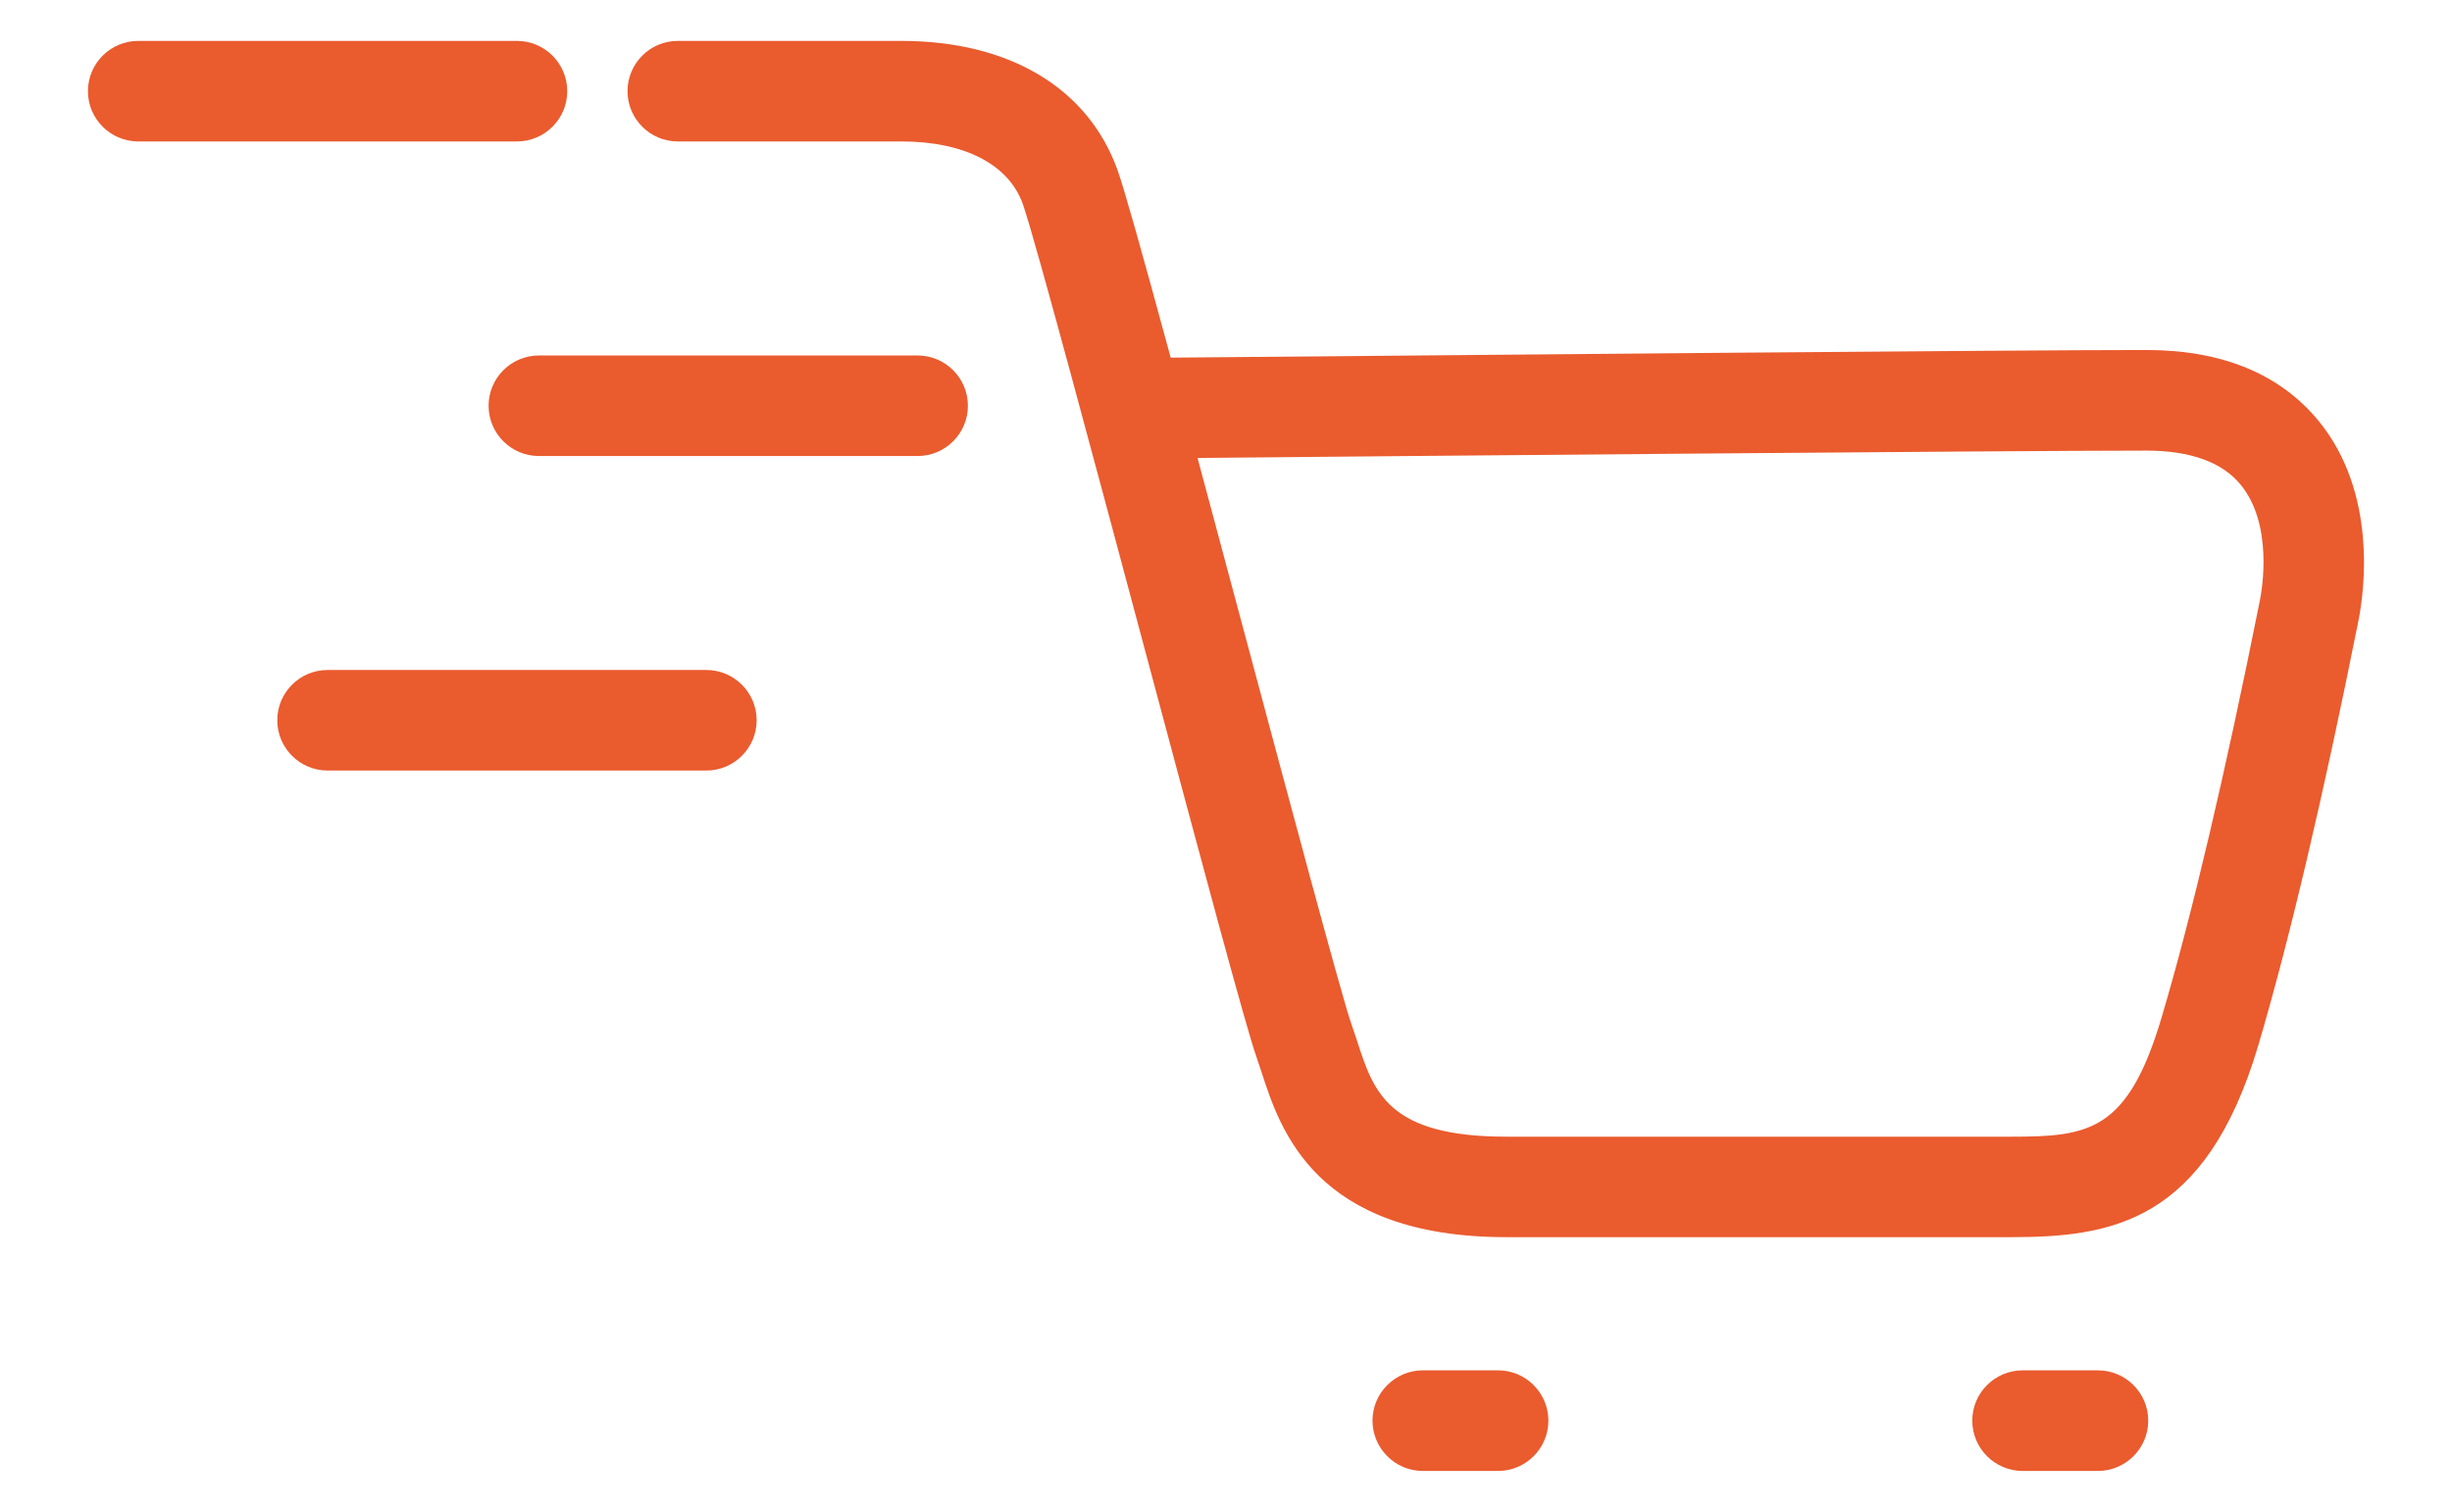
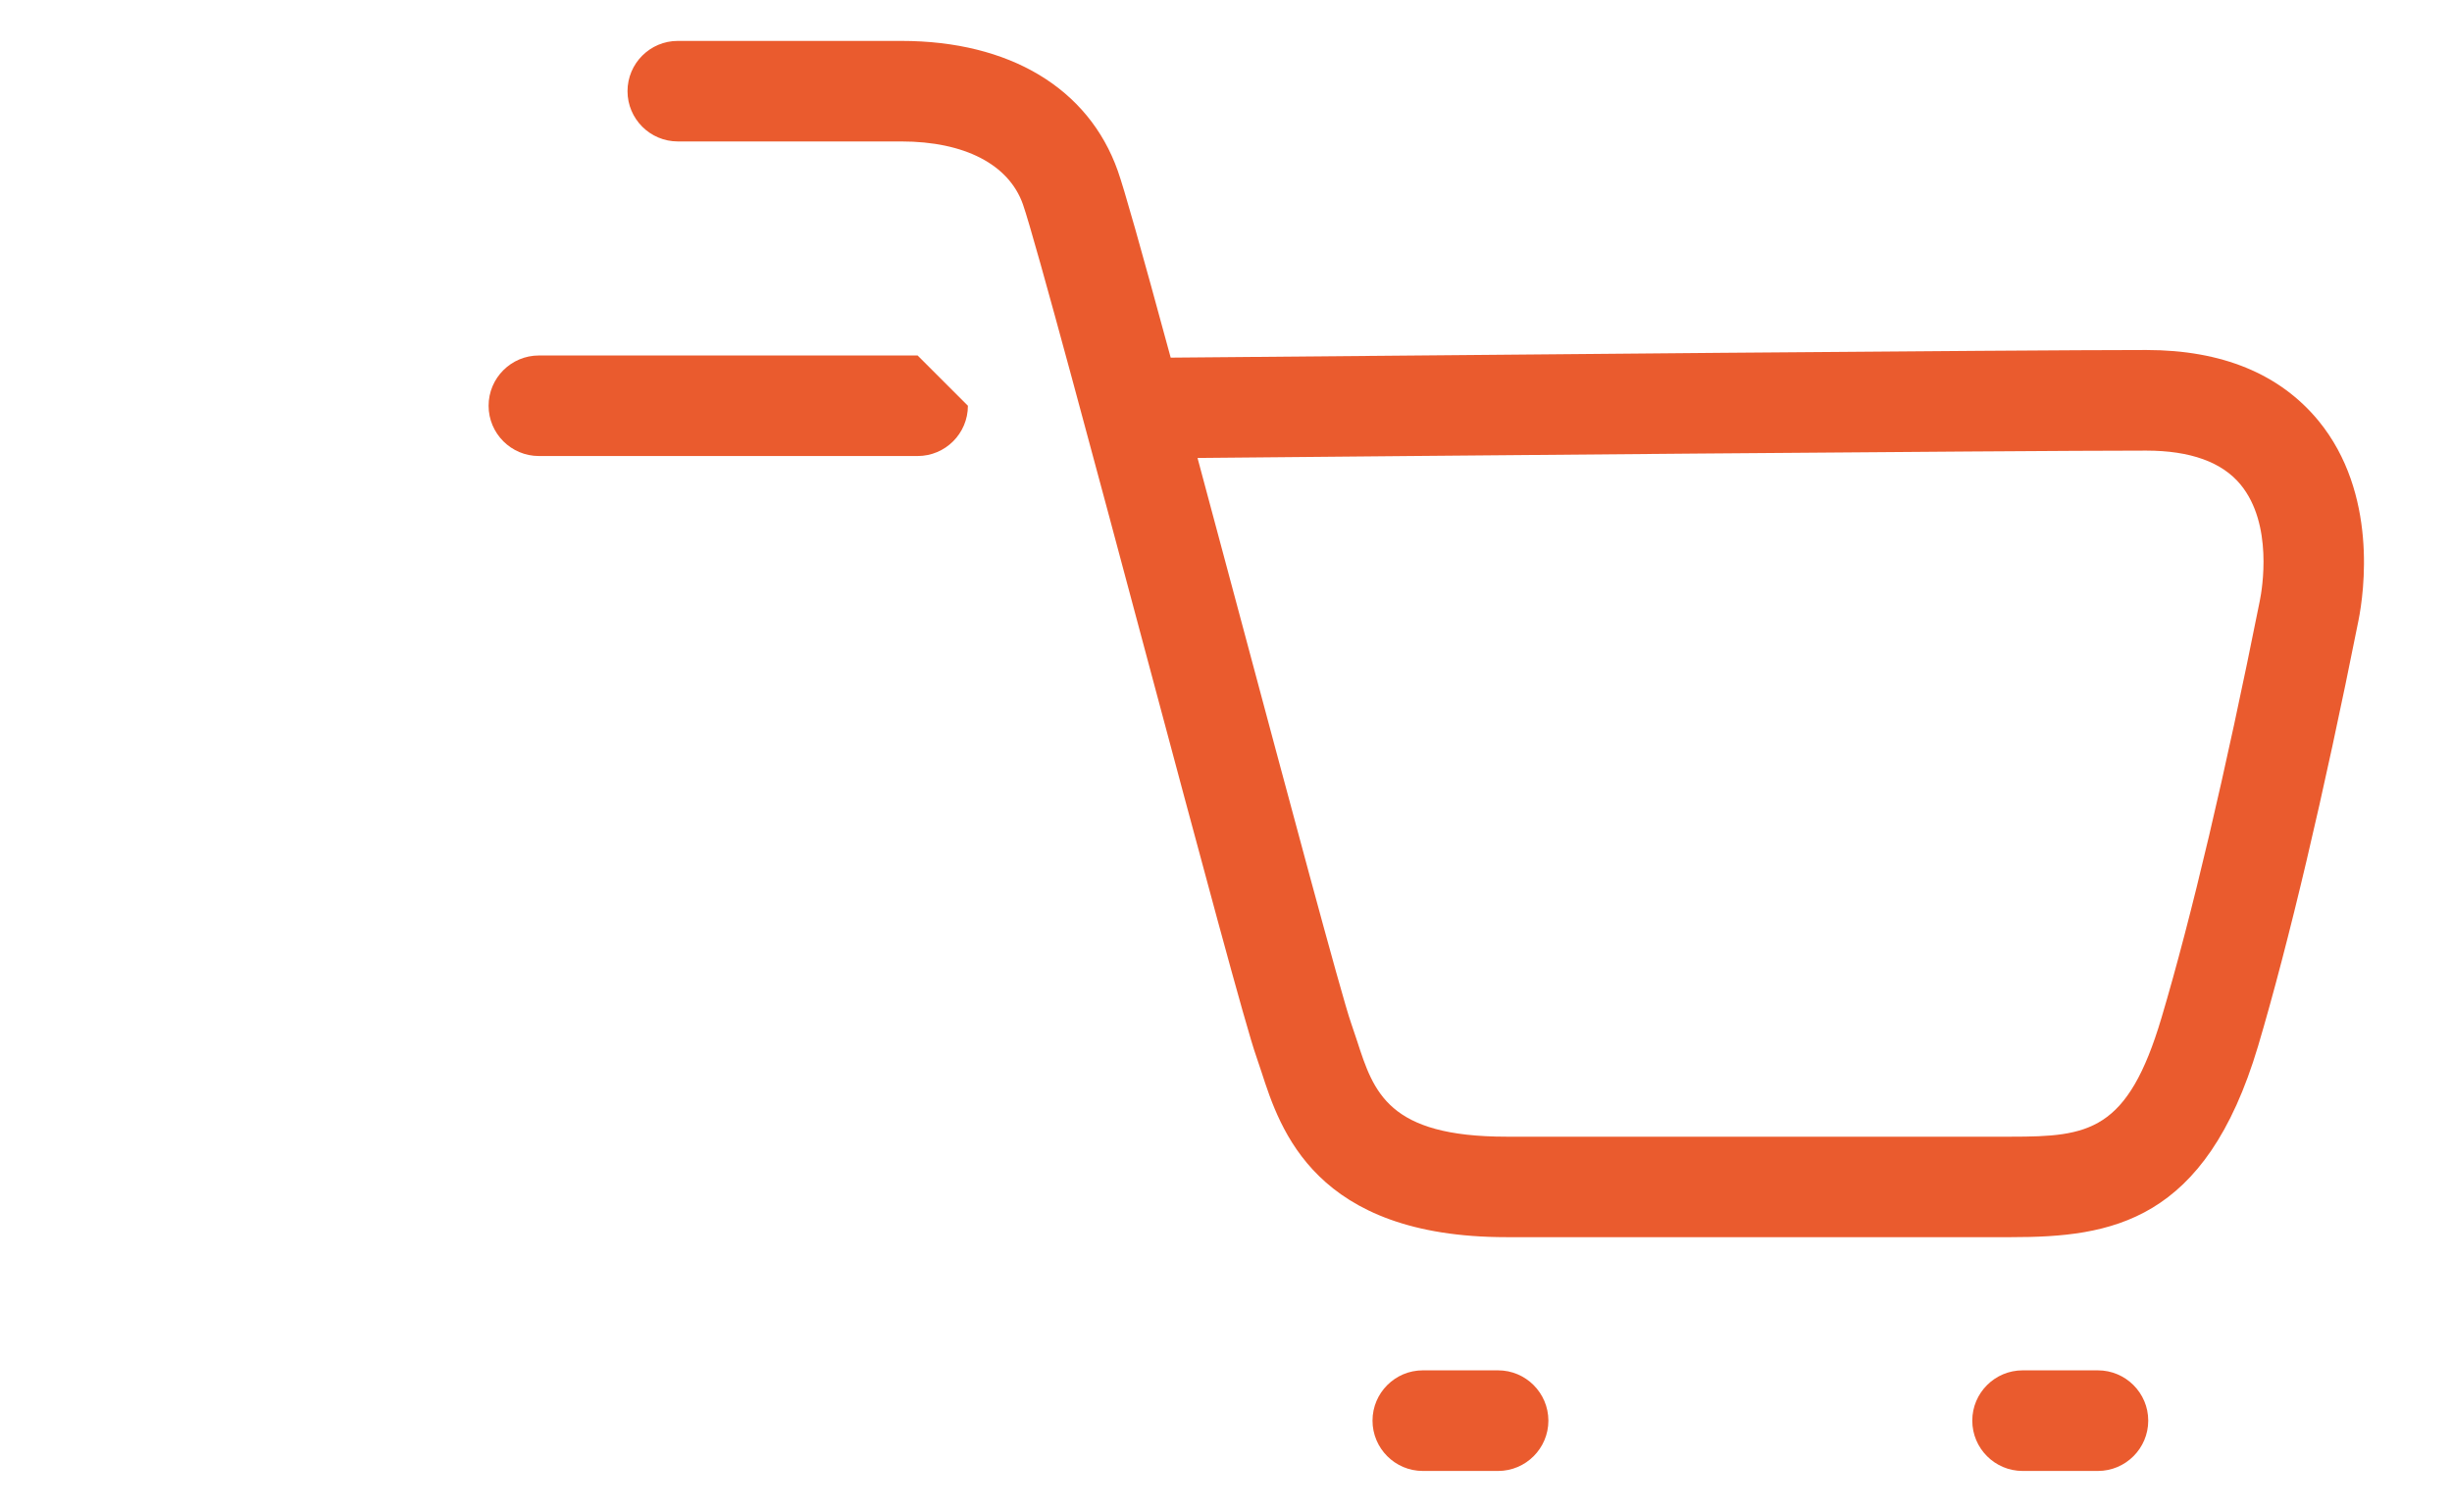
<svg xmlns="http://www.w3.org/2000/svg" version="1.1" id="Layer_1" x="0px" y="0px" viewBox="0 0 35.355 21.804" style="enable-background:new 0 0 35.355 21.804;" xml:space="preserve">
  <style type="text/css">
	.st0{fill:#EA5B2E;}
</style>
  <g>
-     <path class="st0" d="M13.231,5.127H7.77c-0.4,0-0.725,0.325-0.725,0.725S7.37,6.577,7.77,6.577h5.461   c0.4,0,0.725-0.325,0.725-0.725S13.631,5.127,13.231,5.127z" />
-     <path class="st0" d="M8.179,1.315c0-0.4-0.325-0.725-0.725-0.725H1.993c-0.4,0-0.725,0.325-0.725,0.725S1.593,2.04,1.993,2.04   h5.461C7.854,2.04,8.179,1.715,8.179,1.315z" />
-     <path class="st0" d="M10.185,9.663H4.723c-0.4,0-0.725,0.325-0.725,0.725c0,0.4,0.325,0.725,0.725,0.725h5.462   c0.4,0,0.725-0.325,0.725-0.725C10.91,9.988,10.584,9.663,10.185,9.663z" />
+     <path class="st0" d="M13.231,5.127H7.77c-0.4,0-0.725,0.325-0.725,0.725S7.37,6.577,7.77,6.577h5.461   c0.4,0,0.725-0.325,0.725-0.725z" />
    <path class="st0" d="M33.432,6.071c-0.558-0.679-1.394-1.023-2.484-1.023c-1.87,0-10.056,0.074-13.251,0.103l-0.817,0.007   c-0.434-1.599-0.671-2.435-0.763-2.695c-0.422-1.19-1.559-1.873-3.12-1.873H9.773c-0.4,0-0.725,0.325-0.725,0.725   S9.374,2.04,9.773,2.04h3.223c0.91,0,1.55,0.331,1.753,0.906c0.175,0.499,1.097,3.948,1.79,6.542   c0.767,2.867,1.43,5.344,1.576,5.751l0.074,0.221c0.27,0.833,0.771,2.383,3.532,2.383h7.276c1.444,0,2.803-0.211,3.561-2.753   c0.444-1.497,0.945-3.619,1.448-6.139C34.088,8.54,34.287,7.116,33.432,6.071z M30.946,6.499c0.637,0,1.095,0.166,1.362,0.492   c0.467,0.57,0.312,1.498,0.275,1.678c-0.495,2.478-0.984,4.555-1.416,6.008c-0.488,1.644-1.049,1.717-2.17,1.717h-7.276   c-1.706,0-1.913-0.64-2.153-1.38l-0.087-0.259c-0.132-0.37-0.958-3.461-1.562-5.717l-0.652-2.433   C20.11,6.578,29.012,6.499,30.946,6.499z" />
    <path class="st0" d="M21.601,19.764h-1.086c-0.399,0-0.725,0.325-0.725,0.725c0,0.4,0.325,0.726,0.725,0.726h1.086   c0.399,0,0.725-0.325,0.725-0.726C22.325,20.089,22,19.764,21.601,19.764z" />
    <path class="st0" d="M30.249,19.764h-1.085c-0.4,0-0.726,0.325-0.726,0.725c0,0.4,0.325,0.726,0.726,0.726h1.085   c0.4,0,0.726-0.325,0.726-0.726C30.975,20.089,30.649,19.764,30.249,19.764z" />
  </g>
</svg>